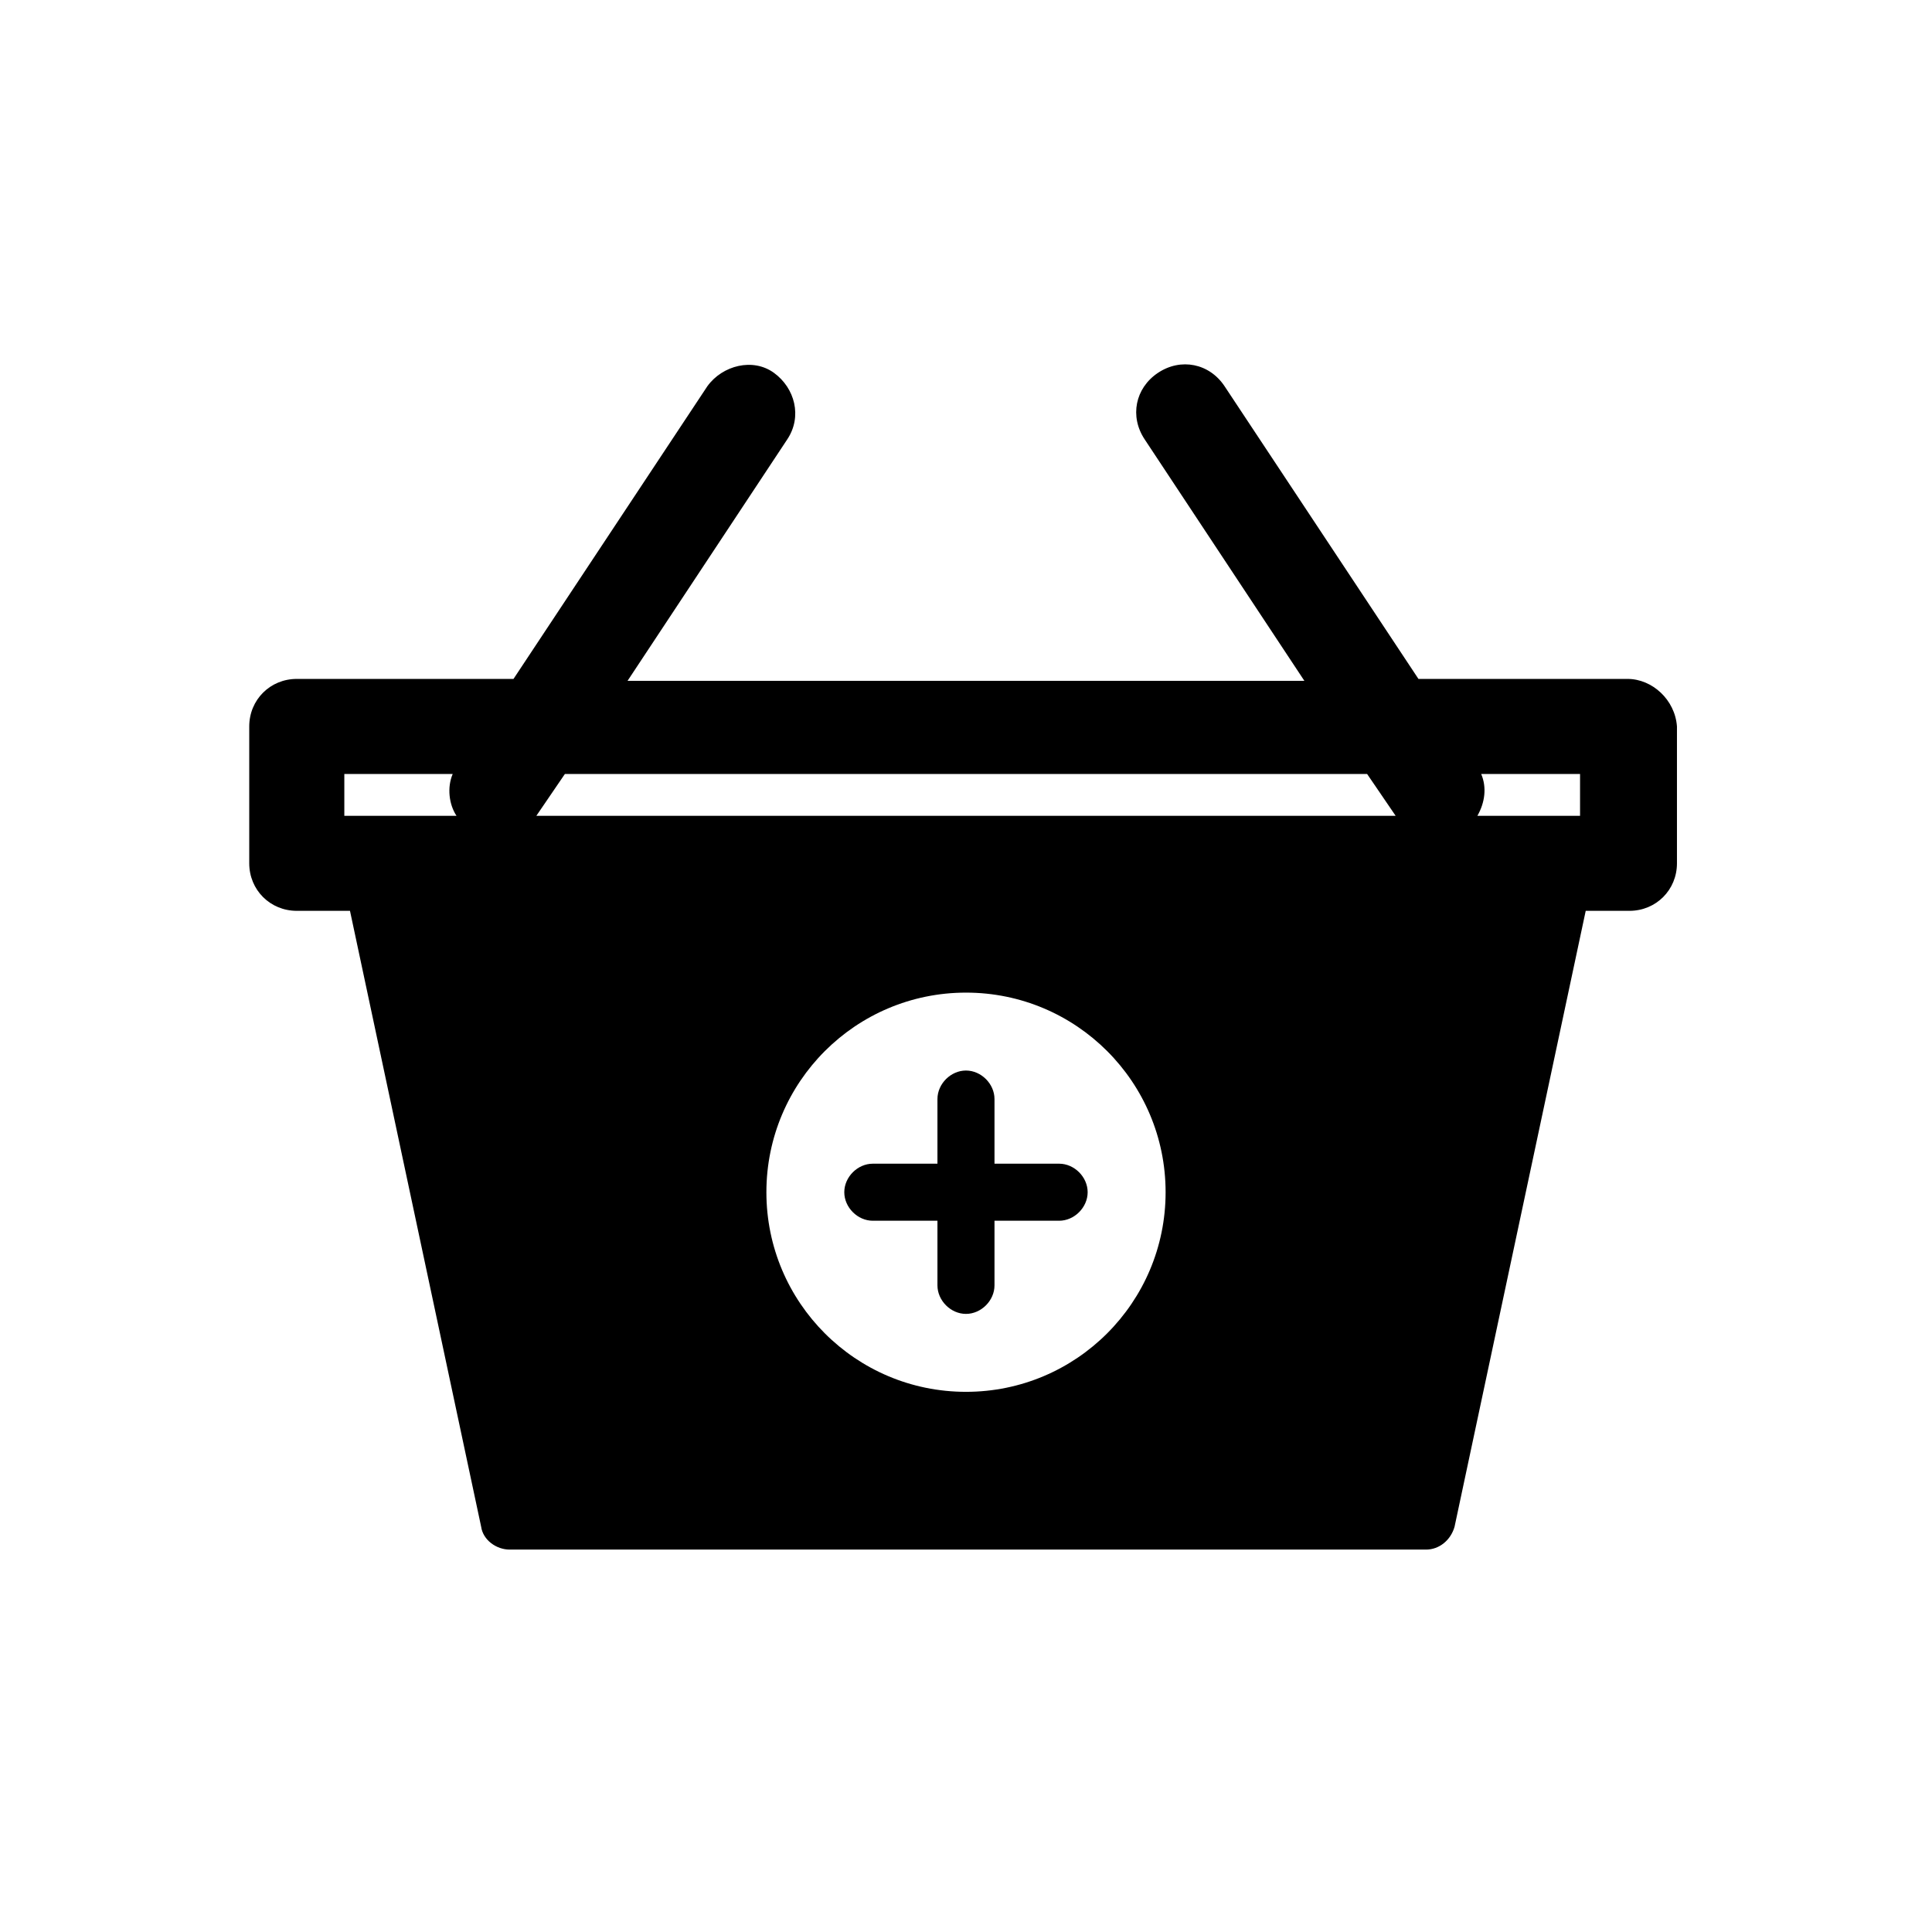
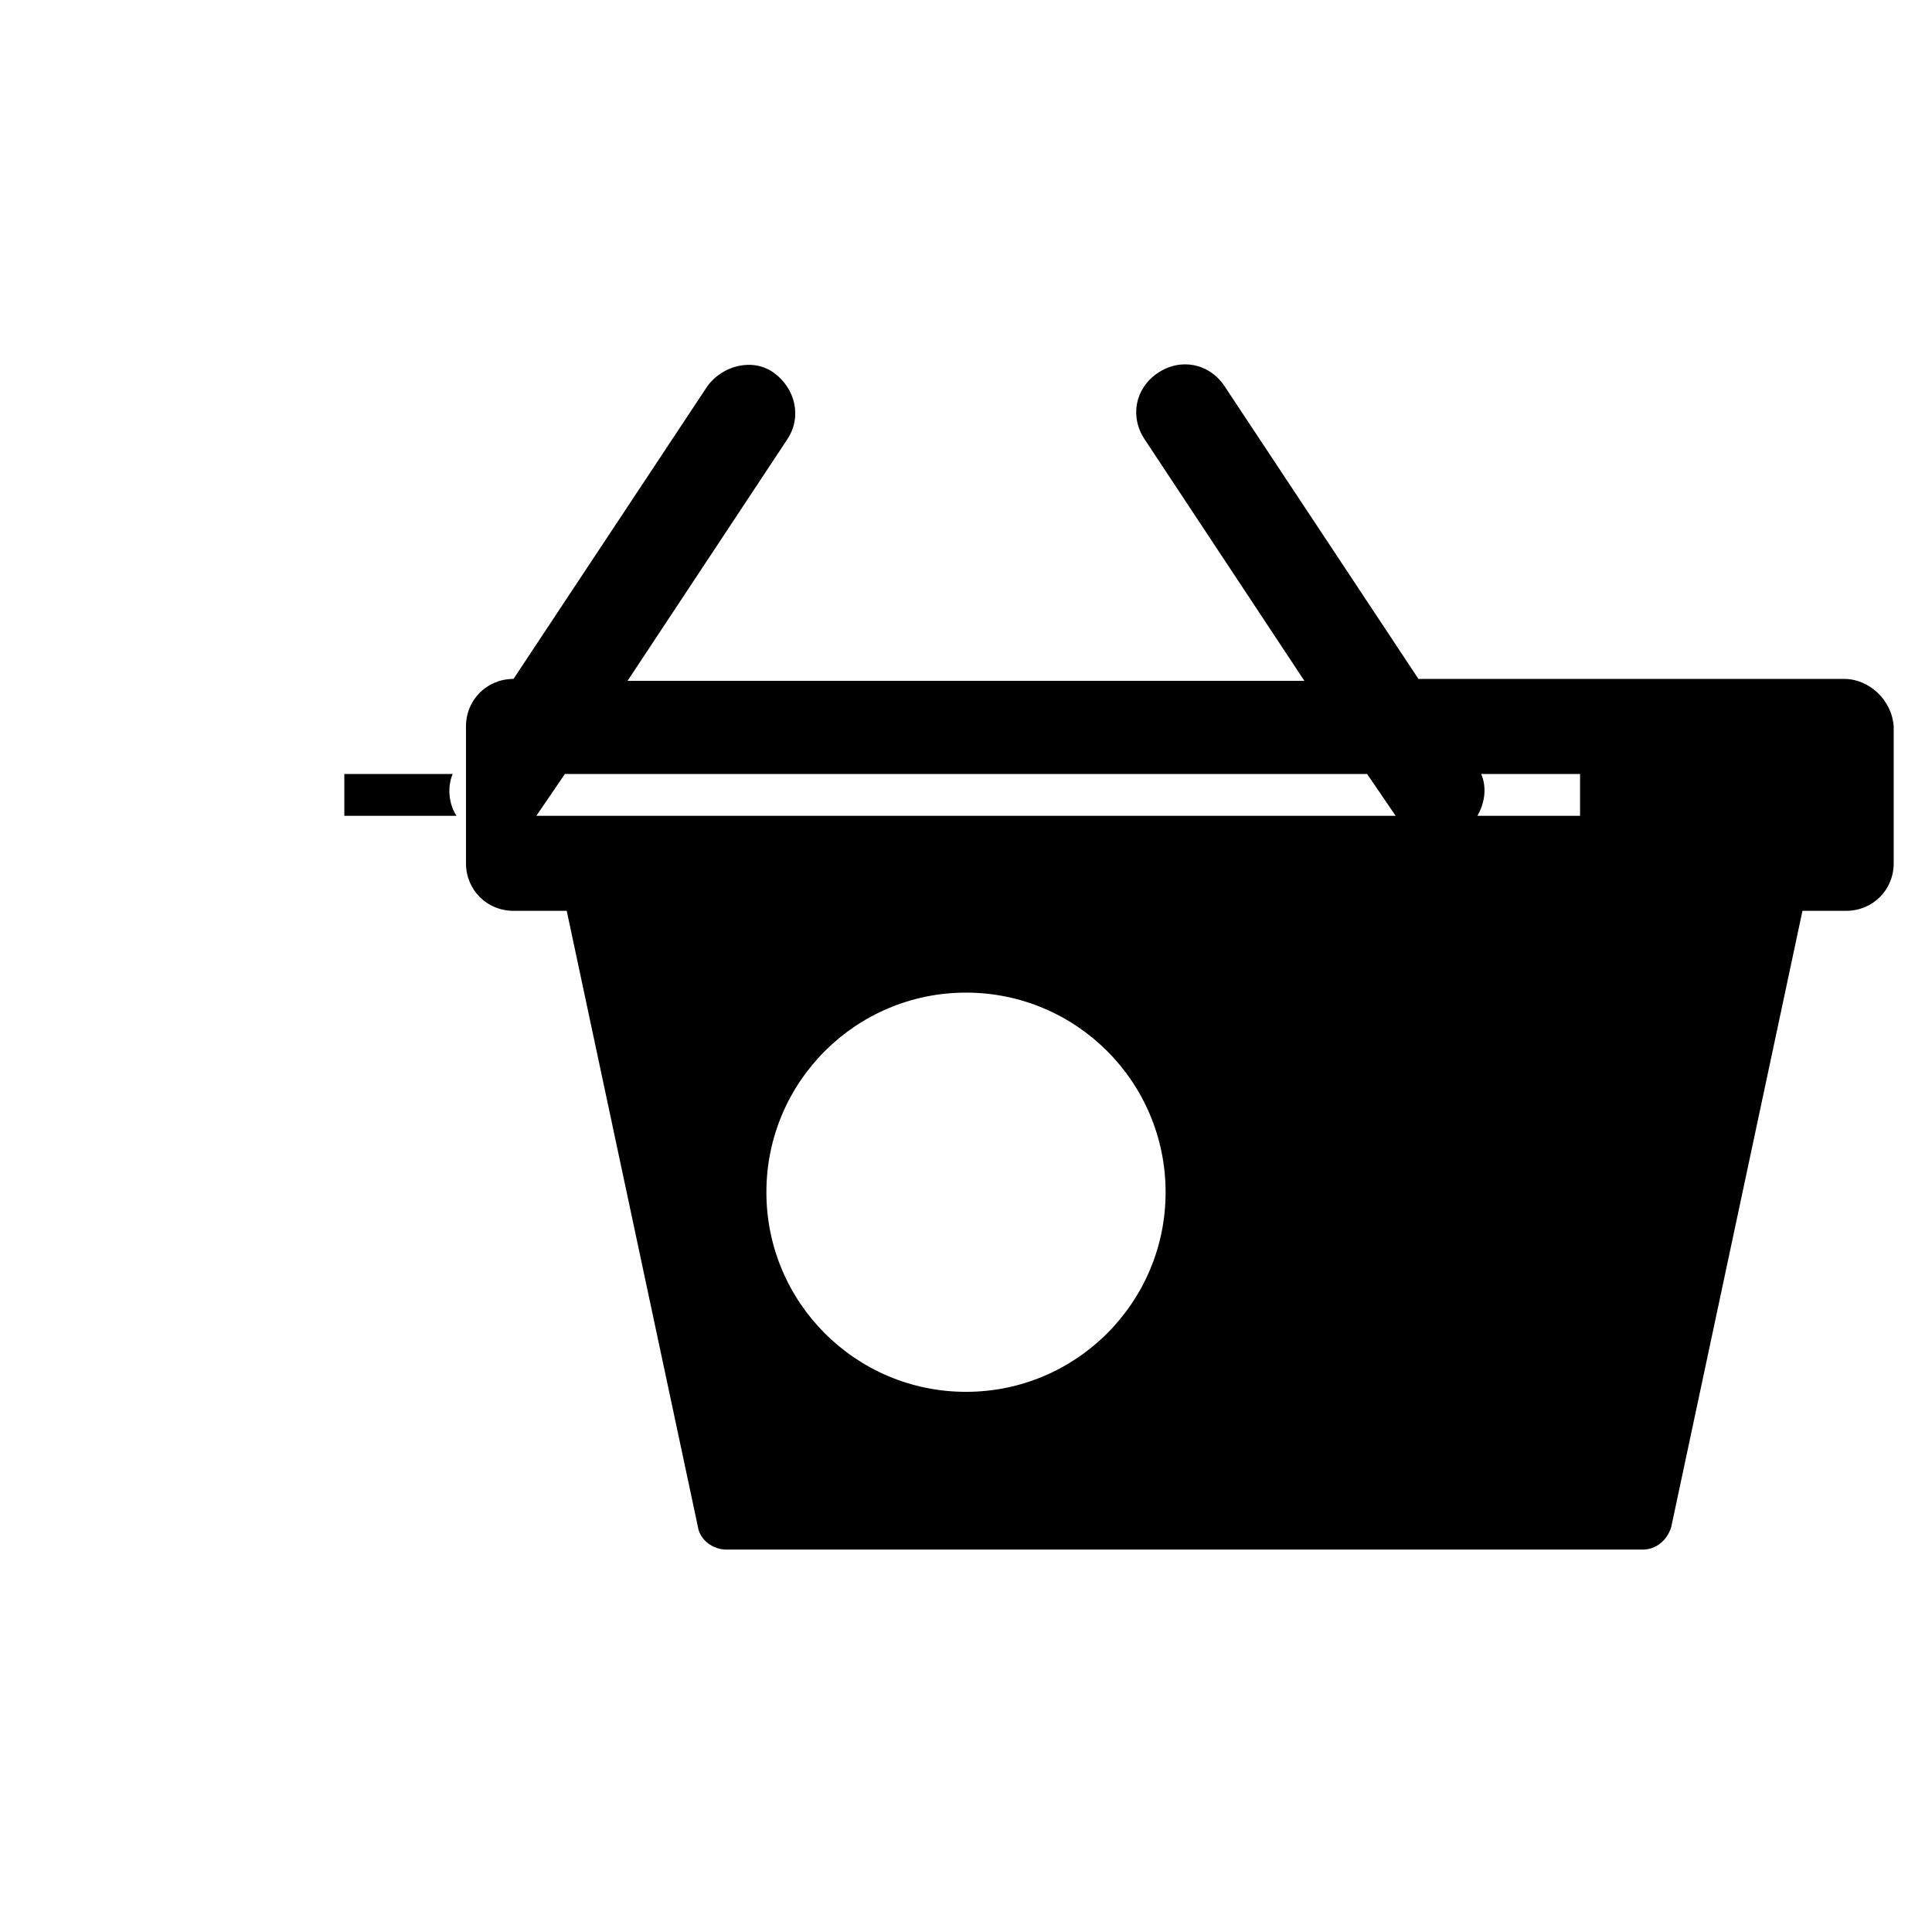
<svg xmlns="http://www.w3.org/2000/svg" fill="#000000" width="800px" height="800px" version="1.1" viewBox="144 144 512 512">
  <g>
-     <path d="m424.68 452.39h-17.129v-17.129c0-4.031-3.527-7.559-7.559-7.559s-7.559 3.527-7.559 7.559v17.129h-17.129c-4.031 0-7.559 3.527-7.559 7.559s3.527 7.559 7.559 7.559h17.129v17.129c0 4.031 3.527 7.559 7.559 7.559s7.559-3.527 7.559-7.559v-17.129h17.129c4.031 0 7.559-3.527 7.559-7.559s-3.527-7.559-7.559-7.559z" />
-     <path d="m575.32 323.92h-55.418l-51.391-77.586c-4.031-6.047-11.586-7.559-17.633-3.527-6.047 4.031-7.559 11.586-3.527 17.633l42.32 63.984h-179.36l42.32-63.984c4.031-6.047 2.016-13.602-3.527-17.633s-13.602-2.016-17.633 3.527l-51.387 77.586h-57.438c-7.055 0-12.594 5.543-12.594 12.594v36.273c0 7.055 5.543 12.594 12.594 12.594h14.105l34.762 163.23c0.504 3.527 4.031 6.047 7.559 6.047h242.84c3.527 0 6.551-2.519 7.559-6.047l34.762-163.23h11.586c7.055 0 12.594-5.543 12.594-12.594v-36.273c-0.5-7.051-6.543-12.594-13.094-12.594zm-175.32 188.93c-29.223 0-52.898-23.68-52.898-52.898 0-29.223 23.68-52.898 52.898-52.898 29.223 0 52.898 23.68 52.898 52.898s-23.68 52.898-52.898 52.898zm162.73-152.65h-27.207c2.016-3.527 2.519-7.559 1.008-11.082h26.199zm-56.43-11.086 7.559 11.082-227.72 0.004 7.559-11.082zm-271.05 0h28.719c-1.512 3.527-1.008 8.062 1.008 11.082h-29.727z" />
+     <path d="m575.32 323.92h-55.418l-51.391-77.586c-4.031-6.047-11.586-7.559-17.633-3.527-6.047 4.031-7.559 11.586-3.527 17.633l42.32 63.984h-179.36l42.32-63.984c4.031-6.047 2.016-13.602-3.527-17.633s-13.602-2.016-17.633 3.527l-51.387 77.586c-7.055 0-12.594 5.543-12.594 12.594v36.273c0 7.055 5.543 12.594 12.594 12.594h14.105l34.762 163.23c0.504 3.527 4.031 6.047 7.559 6.047h242.84c3.527 0 6.551-2.519 7.559-6.047l34.762-163.23h11.586c7.055 0 12.594-5.543 12.594-12.594v-36.273c-0.5-7.051-6.543-12.594-13.094-12.594zm-175.32 188.93c-29.223 0-52.898-23.68-52.898-52.898 0-29.223 23.68-52.898 52.898-52.898 29.223 0 52.898 23.68 52.898 52.898s-23.68 52.898-52.898 52.898zm162.73-152.65h-27.207c2.016-3.527 2.519-7.559 1.008-11.082h26.199zm-56.43-11.086 7.559 11.082-227.72 0.004 7.559-11.082zm-271.05 0h28.719c-1.512 3.527-1.008 8.062 1.008 11.082h-29.727z" />
  </g>
</svg>